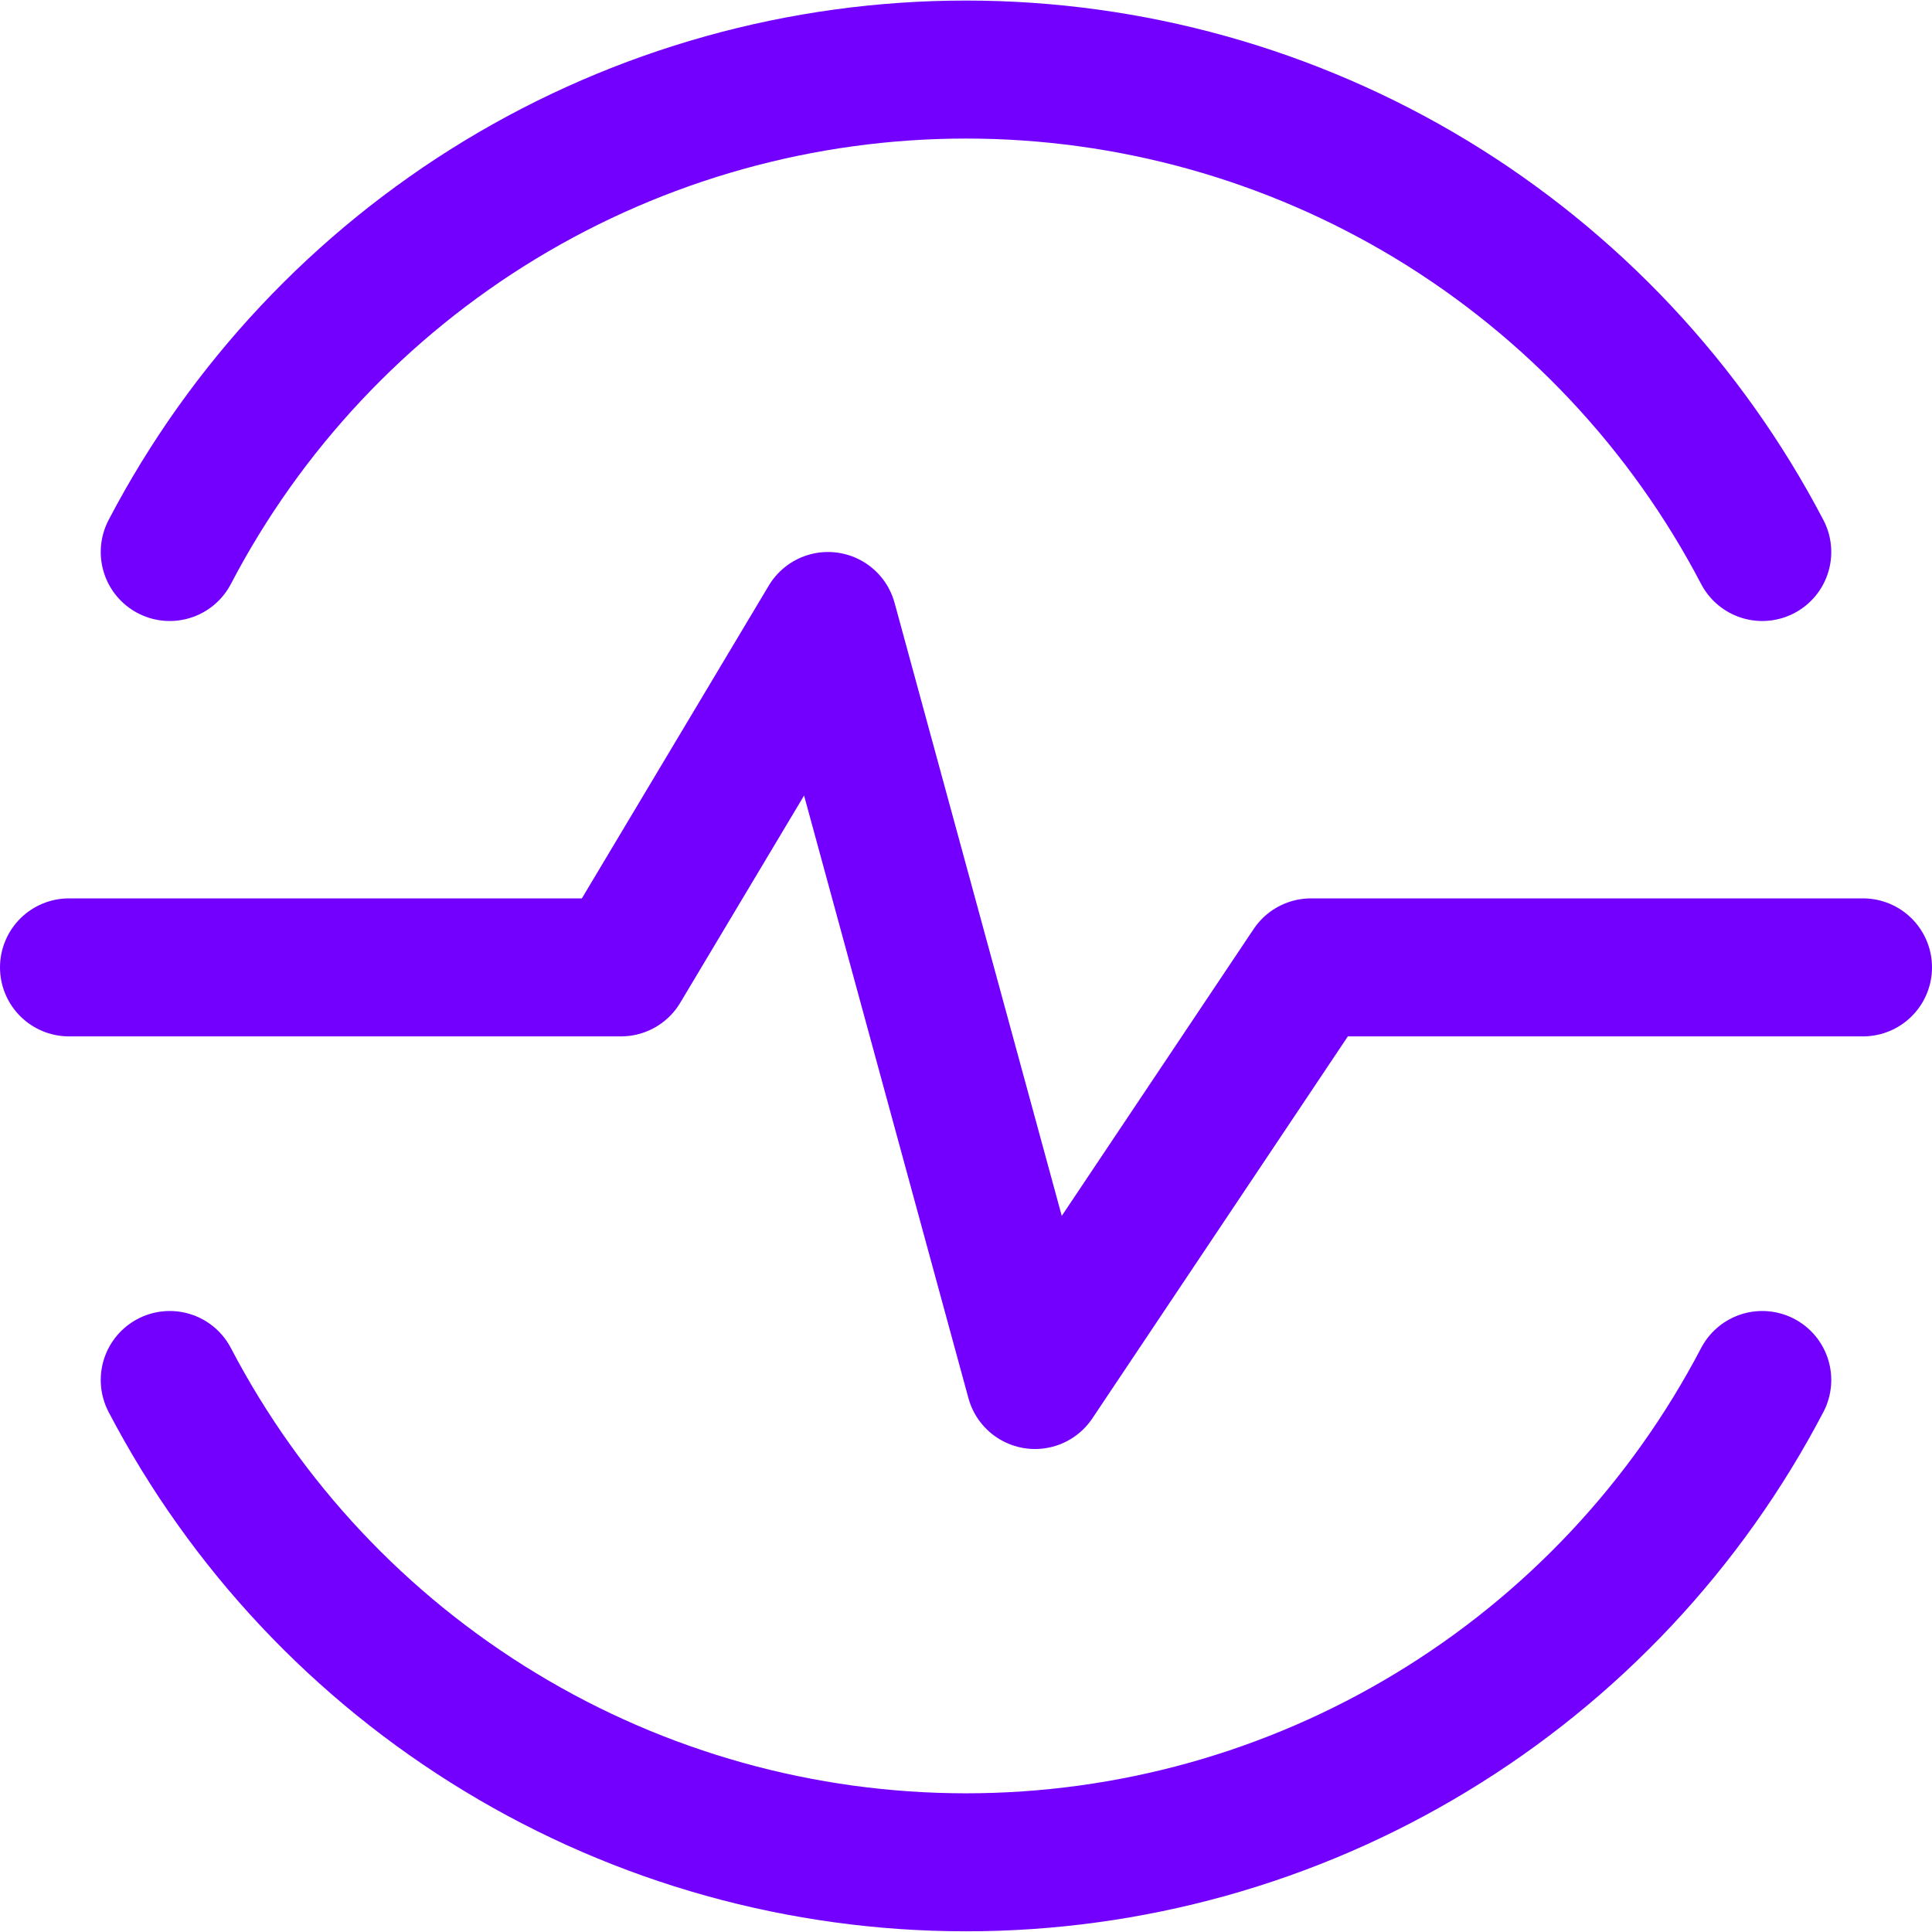
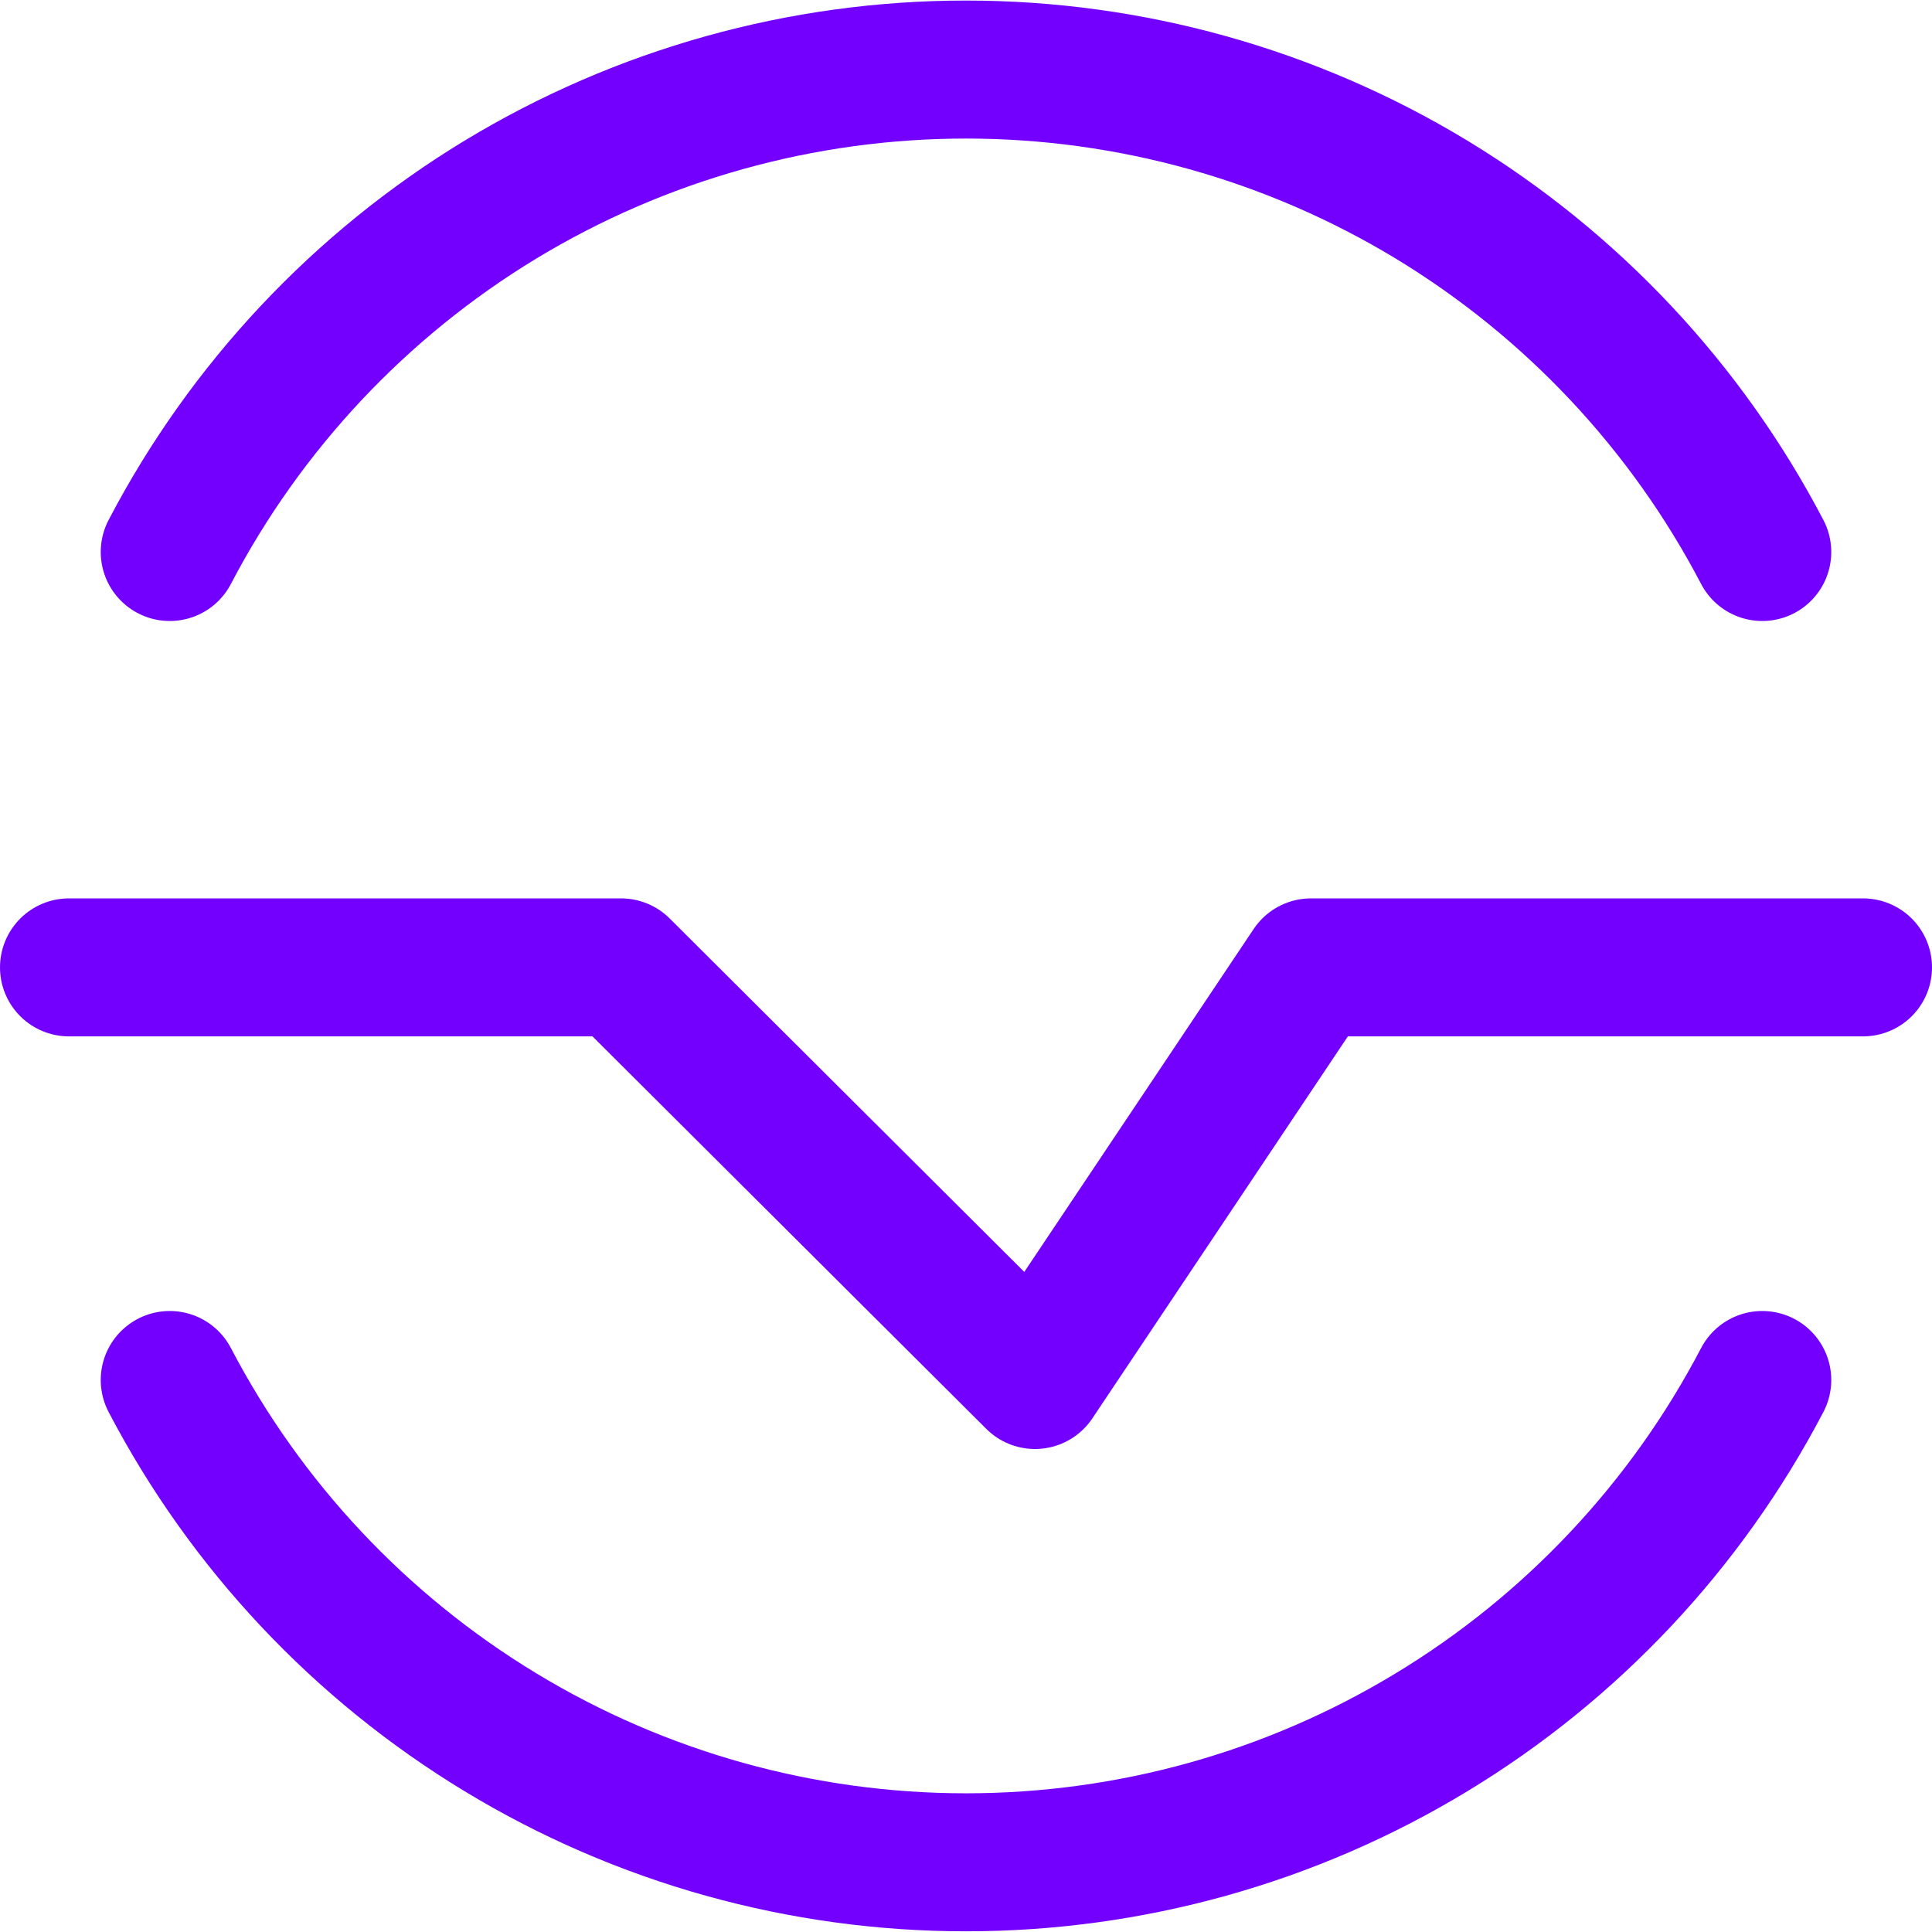
<svg xmlns="http://www.w3.org/2000/svg" width="14" height="14" viewBox="0 0 14 14" fill="none">
-   <path d="M0.5 7.01H4.5L6 4.5L7.5 10L9.5 7.01H13.5M12.77 4C12.219 2.946 11.39 2.063 10.373 1.446C9.356 0.83 8.189 0.504 7 0.504C5.811 0.504 4.644 0.83 3.627 1.446C2.61 2.063 1.781 2.946 1.23 4M1.23 10C1.781 11.054 2.61 11.937 3.627 12.553C4.644 13.17 5.811 13.495 7 13.495C8.189 13.495 9.356 13.17 10.373 12.553C11.39 11.937 12.219 11.054 12.77 10" stroke="#7300FF" stroke-linecap="round" stroke-linejoin="round" />
+   <path d="M0.5 7.01H4.5L7.5 10L9.5 7.01H13.5M12.77 4C12.219 2.946 11.39 2.063 10.373 1.446C9.356 0.83 8.189 0.504 7 0.504C5.811 0.504 4.644 0.83 3.627 1.446C2.61 2.063 1.781 2.946 1.23 4M1.23 10C1.781 11.054 2.61 11.937 3.627 12.553C4.644 13.17 5.811 13.495 7 13.495C8.189 13.495 9.356 13.17 10.373 12.553C11.39 11.937 12.219 11.054 12.77 10" stroke="#7300FF" stroke-linecap="round" stroke-linejoin="round" />
</svg>